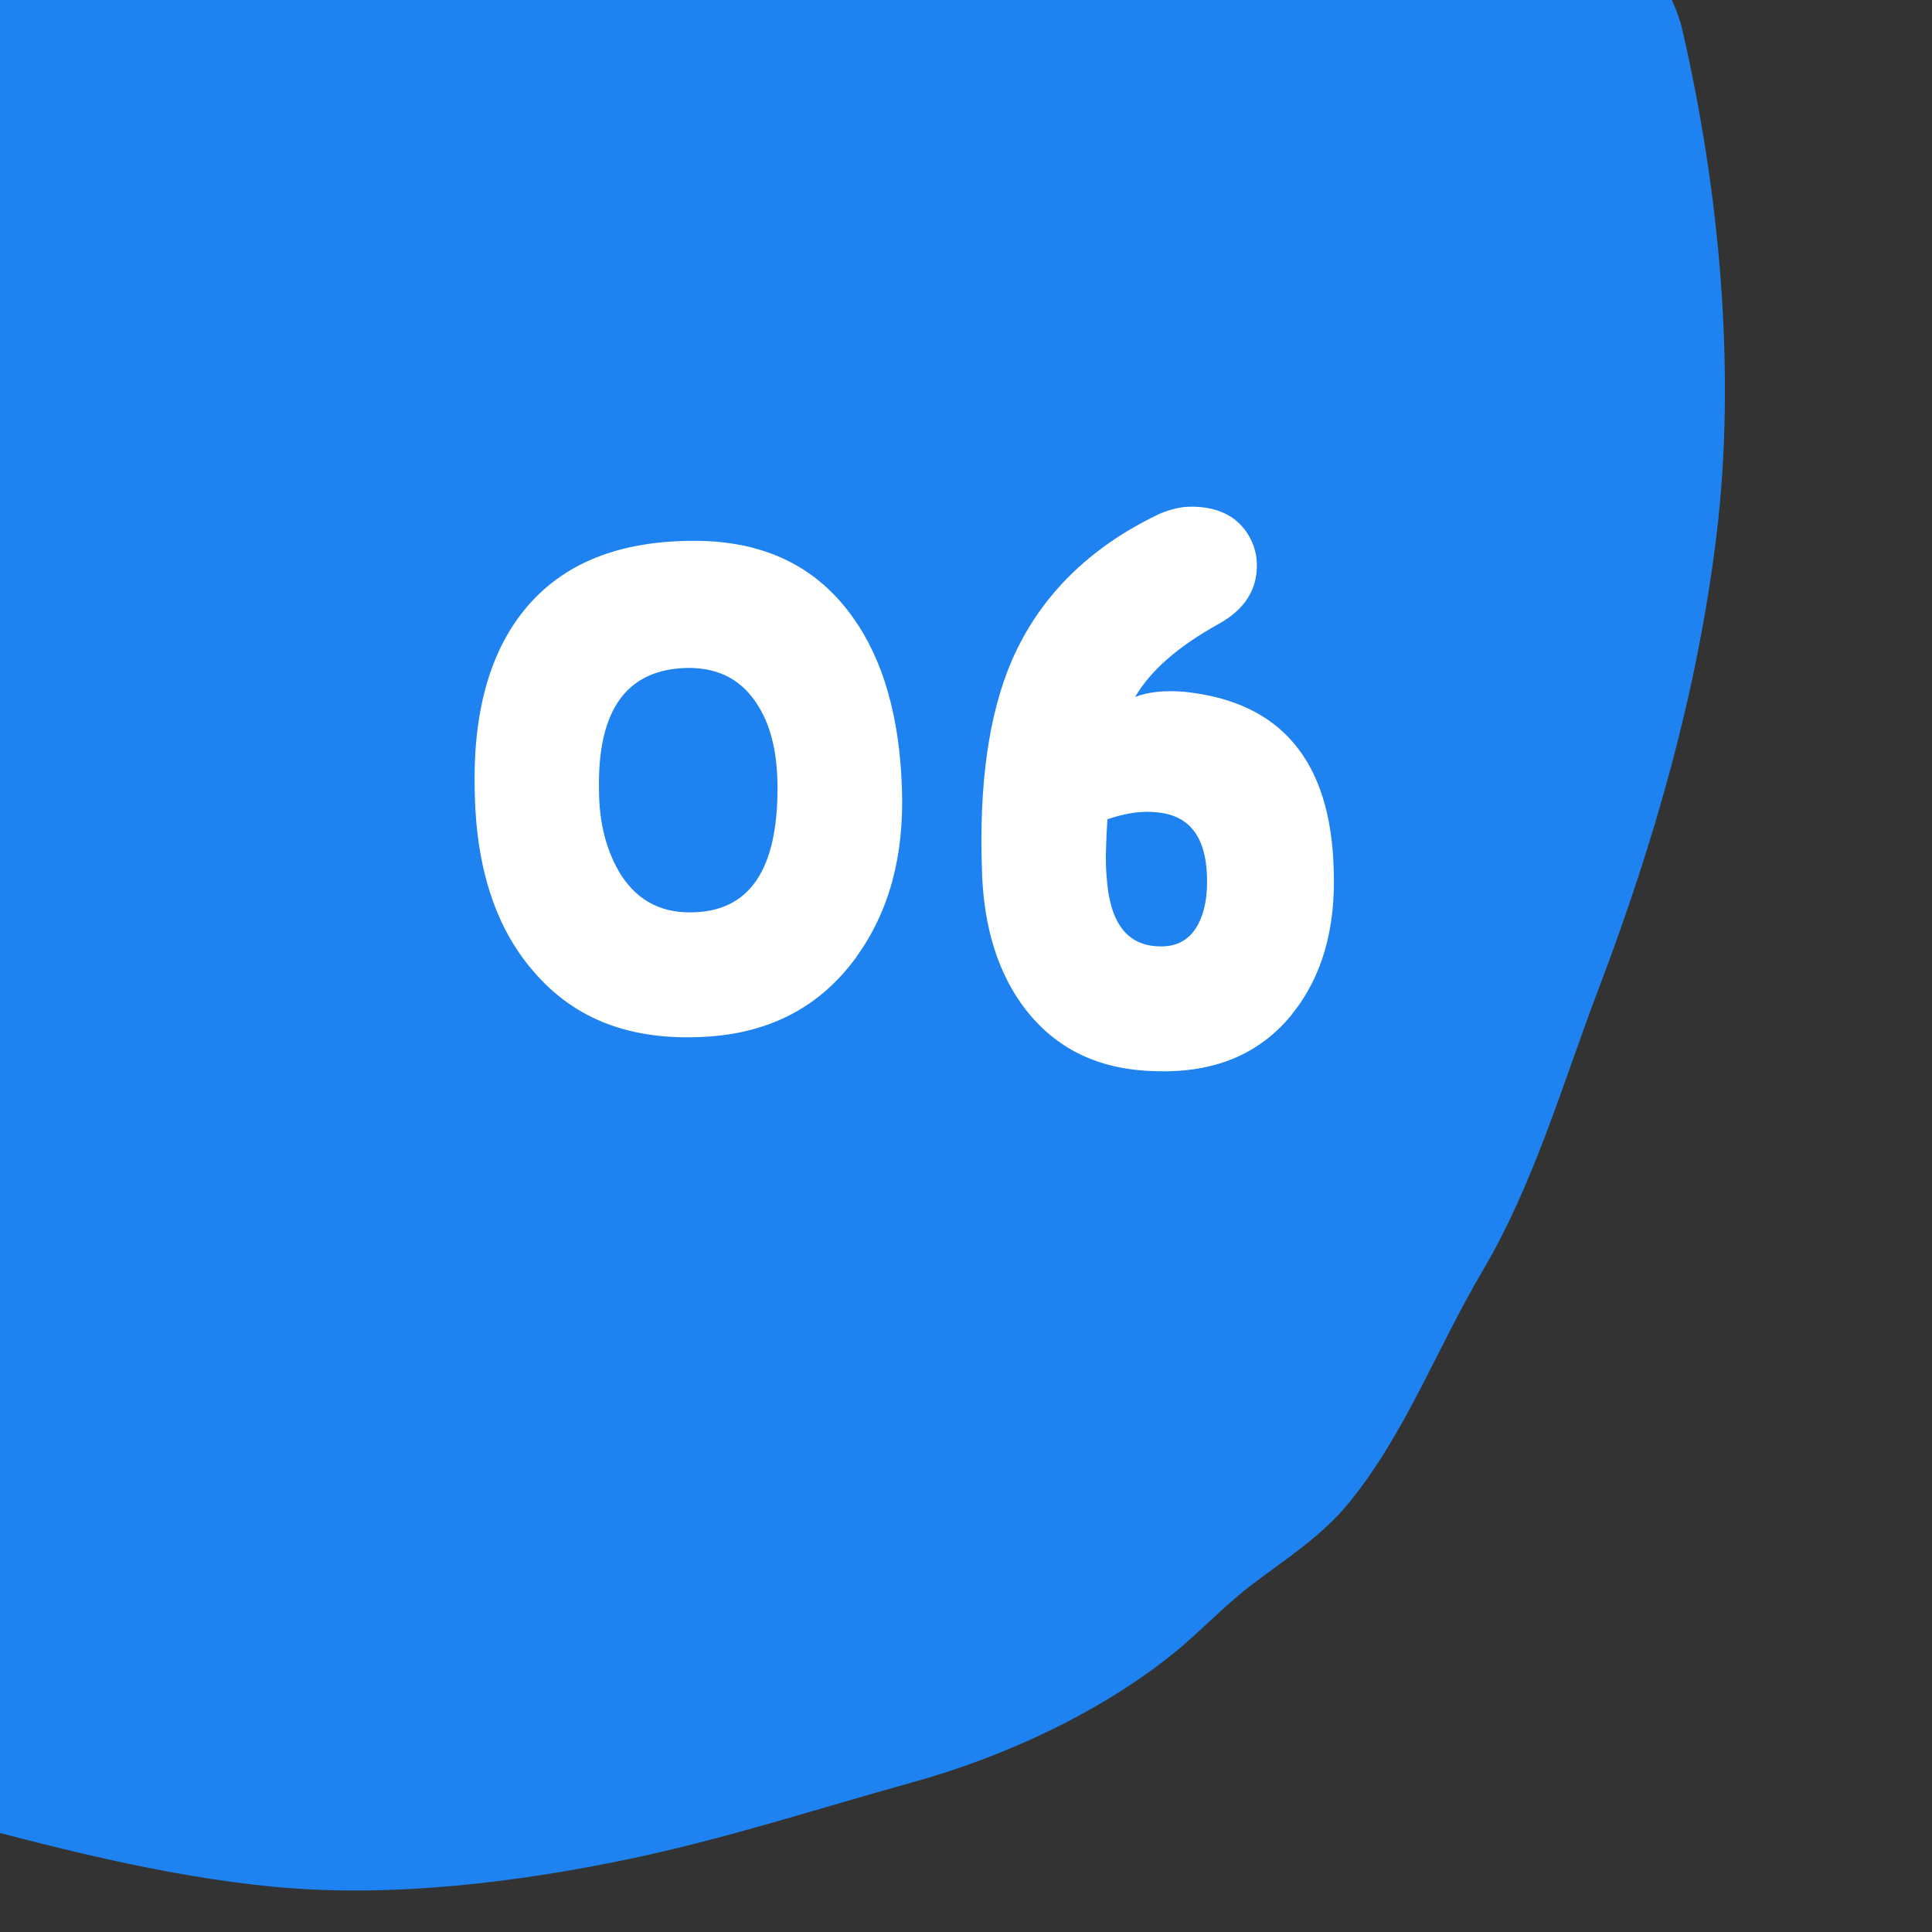
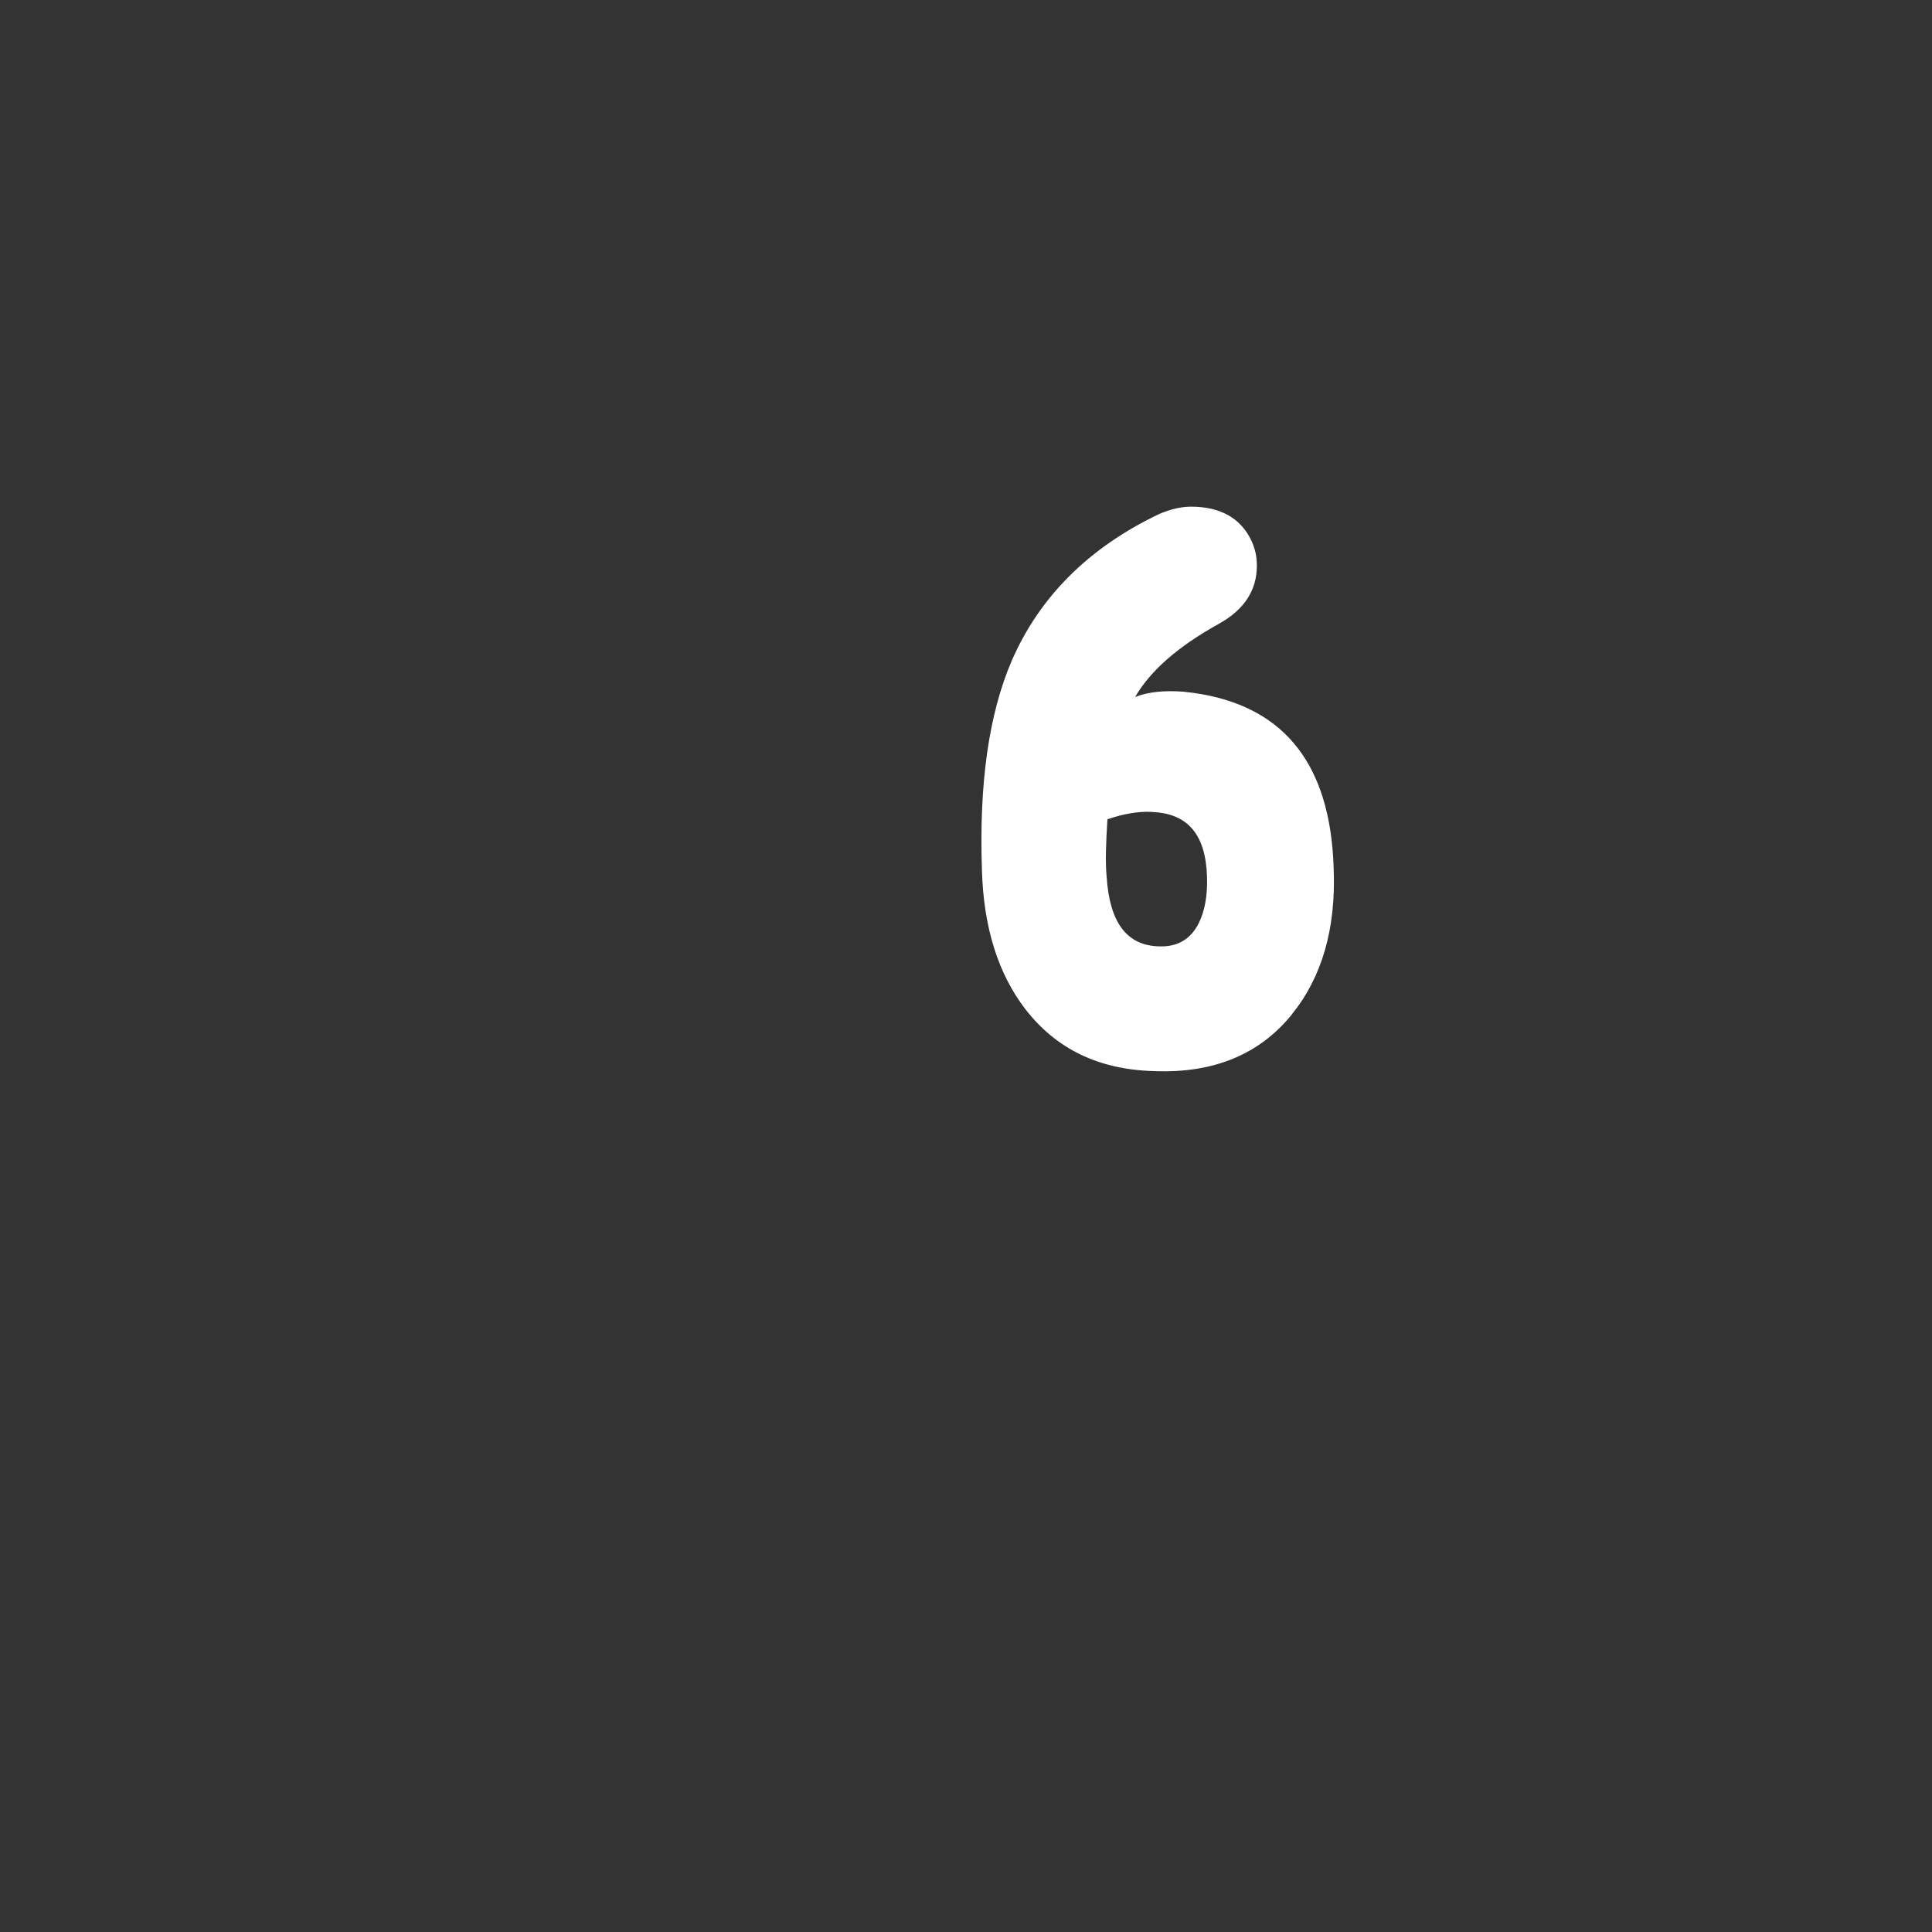
<svg xmlns="http://www.w3.org/2000/svg" id="_レイヤー_2" data-name="レイヤー 2" viewBox="0 0 109.63 109.63">
  <rect x="0" y="0" width="109.63" height="109.63" fill="#333333" stroke="none" />
  <defs>
    <style>
      .cls-1 {
        fill: #fff;
      }

      .cls-2 {
        fill: none;
      }

      .cls-3 {
        fill: #1e83f0;
      }

      .cls-4 {
        clip-path: url(#clippath);
      }
    </style>
    <clipPath id="clippath">
-       <rect class="cls-2" width="109.63" height="109.63" />
-     </clipPath>
+       </clipPath>
  </defs>
  <g id="_レイヤー_3" data-name="レイヤー 3">
    <g class="cls-4">
      <path class="cls-3" d="M-39.58,90.49c.09.05.18.09.26.14,10.91,5.88,23.8,9.24,35.8,12.45,6.2,1.66,12.73,3.39,19.13,3.99,6.58.62,13.66-.24,20.03-1.57,5.48-1.14,10.79-2.88,16.16-4.37,5.19-1.44,10.57-3.93,14.7-7.24,1.59-1.27,2.96-2.78,4.59-4.01,1.95-1.48,3.89-2.69,5.46-4.61,3.2-3.93,5.01-8.81,7.57-13.14,2.94-4.98,4.55-10.65,6.6-16.04,3.17-8.35,5.6-16.84,6.68-25.7,1.13-9.31.18-19.58-1.96-28.79-.34-1.44-1.22-2.71-1.58-4.16-.4-1.6-.44-2-1.51-3.57-3.32-4.86-6.35-10.12-10.78-14.13-10.11-9.15-21.85-15.59-33.82-22.1-5.75-3.13-11.96-6.17-17.99-8.7-1.75-.73-3.15-1.91-4.88-2.65-1.65-.7-3.39-1.23-5.07-1.86-5.3-1.98-10.66-4.4-16.03-6.06-3.13,6.5-5.19,13.64-7.72,20.39-2.07,5.53-4.14,10.86-5.54,16.59-1.22,5-3.51,9.85-5.29,14.67-1.58,4.28-3.37,8.32-5.29,12.47-2.53,5.48-4.38,11.27-6.49,16.92-2.65,7.12-5.3,14.23-7.96,21.35-2.74,7.36-5.48,14.72-8.23,22.08-1.58,4.23-3.23,8.43-4.74,12.68-.72,2.04-1,4.18-1.44,6.28-.26,1.25-1.26,3.21-.86,4.51.51,1.69,2.71,1.73,4.2,2.11,2.04.53,4.1,1.09,5.98,2.06Z" />
    </g>
    <g>
-       <path class="cls-1" d="M48.6,54.3c-2.03,2.8-4.87,4.32-8.56,4.53-4.2.25-7.42-.97-9.75-3.69-2.12-2.42-3.26-5.8-3.35-10.13-.13-4.45.81-7.92,2.8-10.38,2.16-2.67,5.42-3.98,9.83-3.94,3.86.04,6.78,1.48,8.81,4.32,1.74,2.42,2.67,5.68,2.8,9.75.13,3.81-.72,6.95-2.58,9.53ZM43.05,40.1c-.89-1.48-2.2-2.2-3.98-2.2-3.47.04-5.17,2.33-5.08,6.91,0,1.99.47,3.6,1.27,4.87.97,1.48,2.37,2.2,4.28,2.08,3.05-.17,4.58-2.5,4.58-7.03,0-1.91-.34-3.43-1.06-4.62Z" />
      <path class="cls-1" d="M73.31,57.56c-1.82,2.25-4.41,3.35-7.8,3.22-3.18-.08-5.59-1.27-7.33-3.52-1.53-1.99-2.37-4.62-2.46-7.88-.17-4.87.38-8.86,1.7-11.91,1.57-3.6,4.36-6.4,8.35-8.3.59-.25,1.19-.42,1.82-.42,1.69,0,2.84.68,3.43,1.95.21.47.3.89.3,1.4,0,1.4-.72,2.5-2.16,3.3-2.29,1.27-3.86,2.63-4.75,4.15.76-.3,1.7-.38,2.75-.3,5.51.55,8.35,3.9,8.52,10.08.13,3.39-.68,6.14-2.37,8.22ZM65.38,46.07c-.85-.04-1.69.13-2.54.42-.08,1.31-.13,2.42-.04,3.31.17,2.54,1.14,3.86,2.97,3.9,1.02.04,1.78-.38,2.25-1.31.34-.68.51-1.57.47-2.67-.08-2.37-1.1-3.56-3.09-3.64Z" />
    </g>
  </g>
</svg>